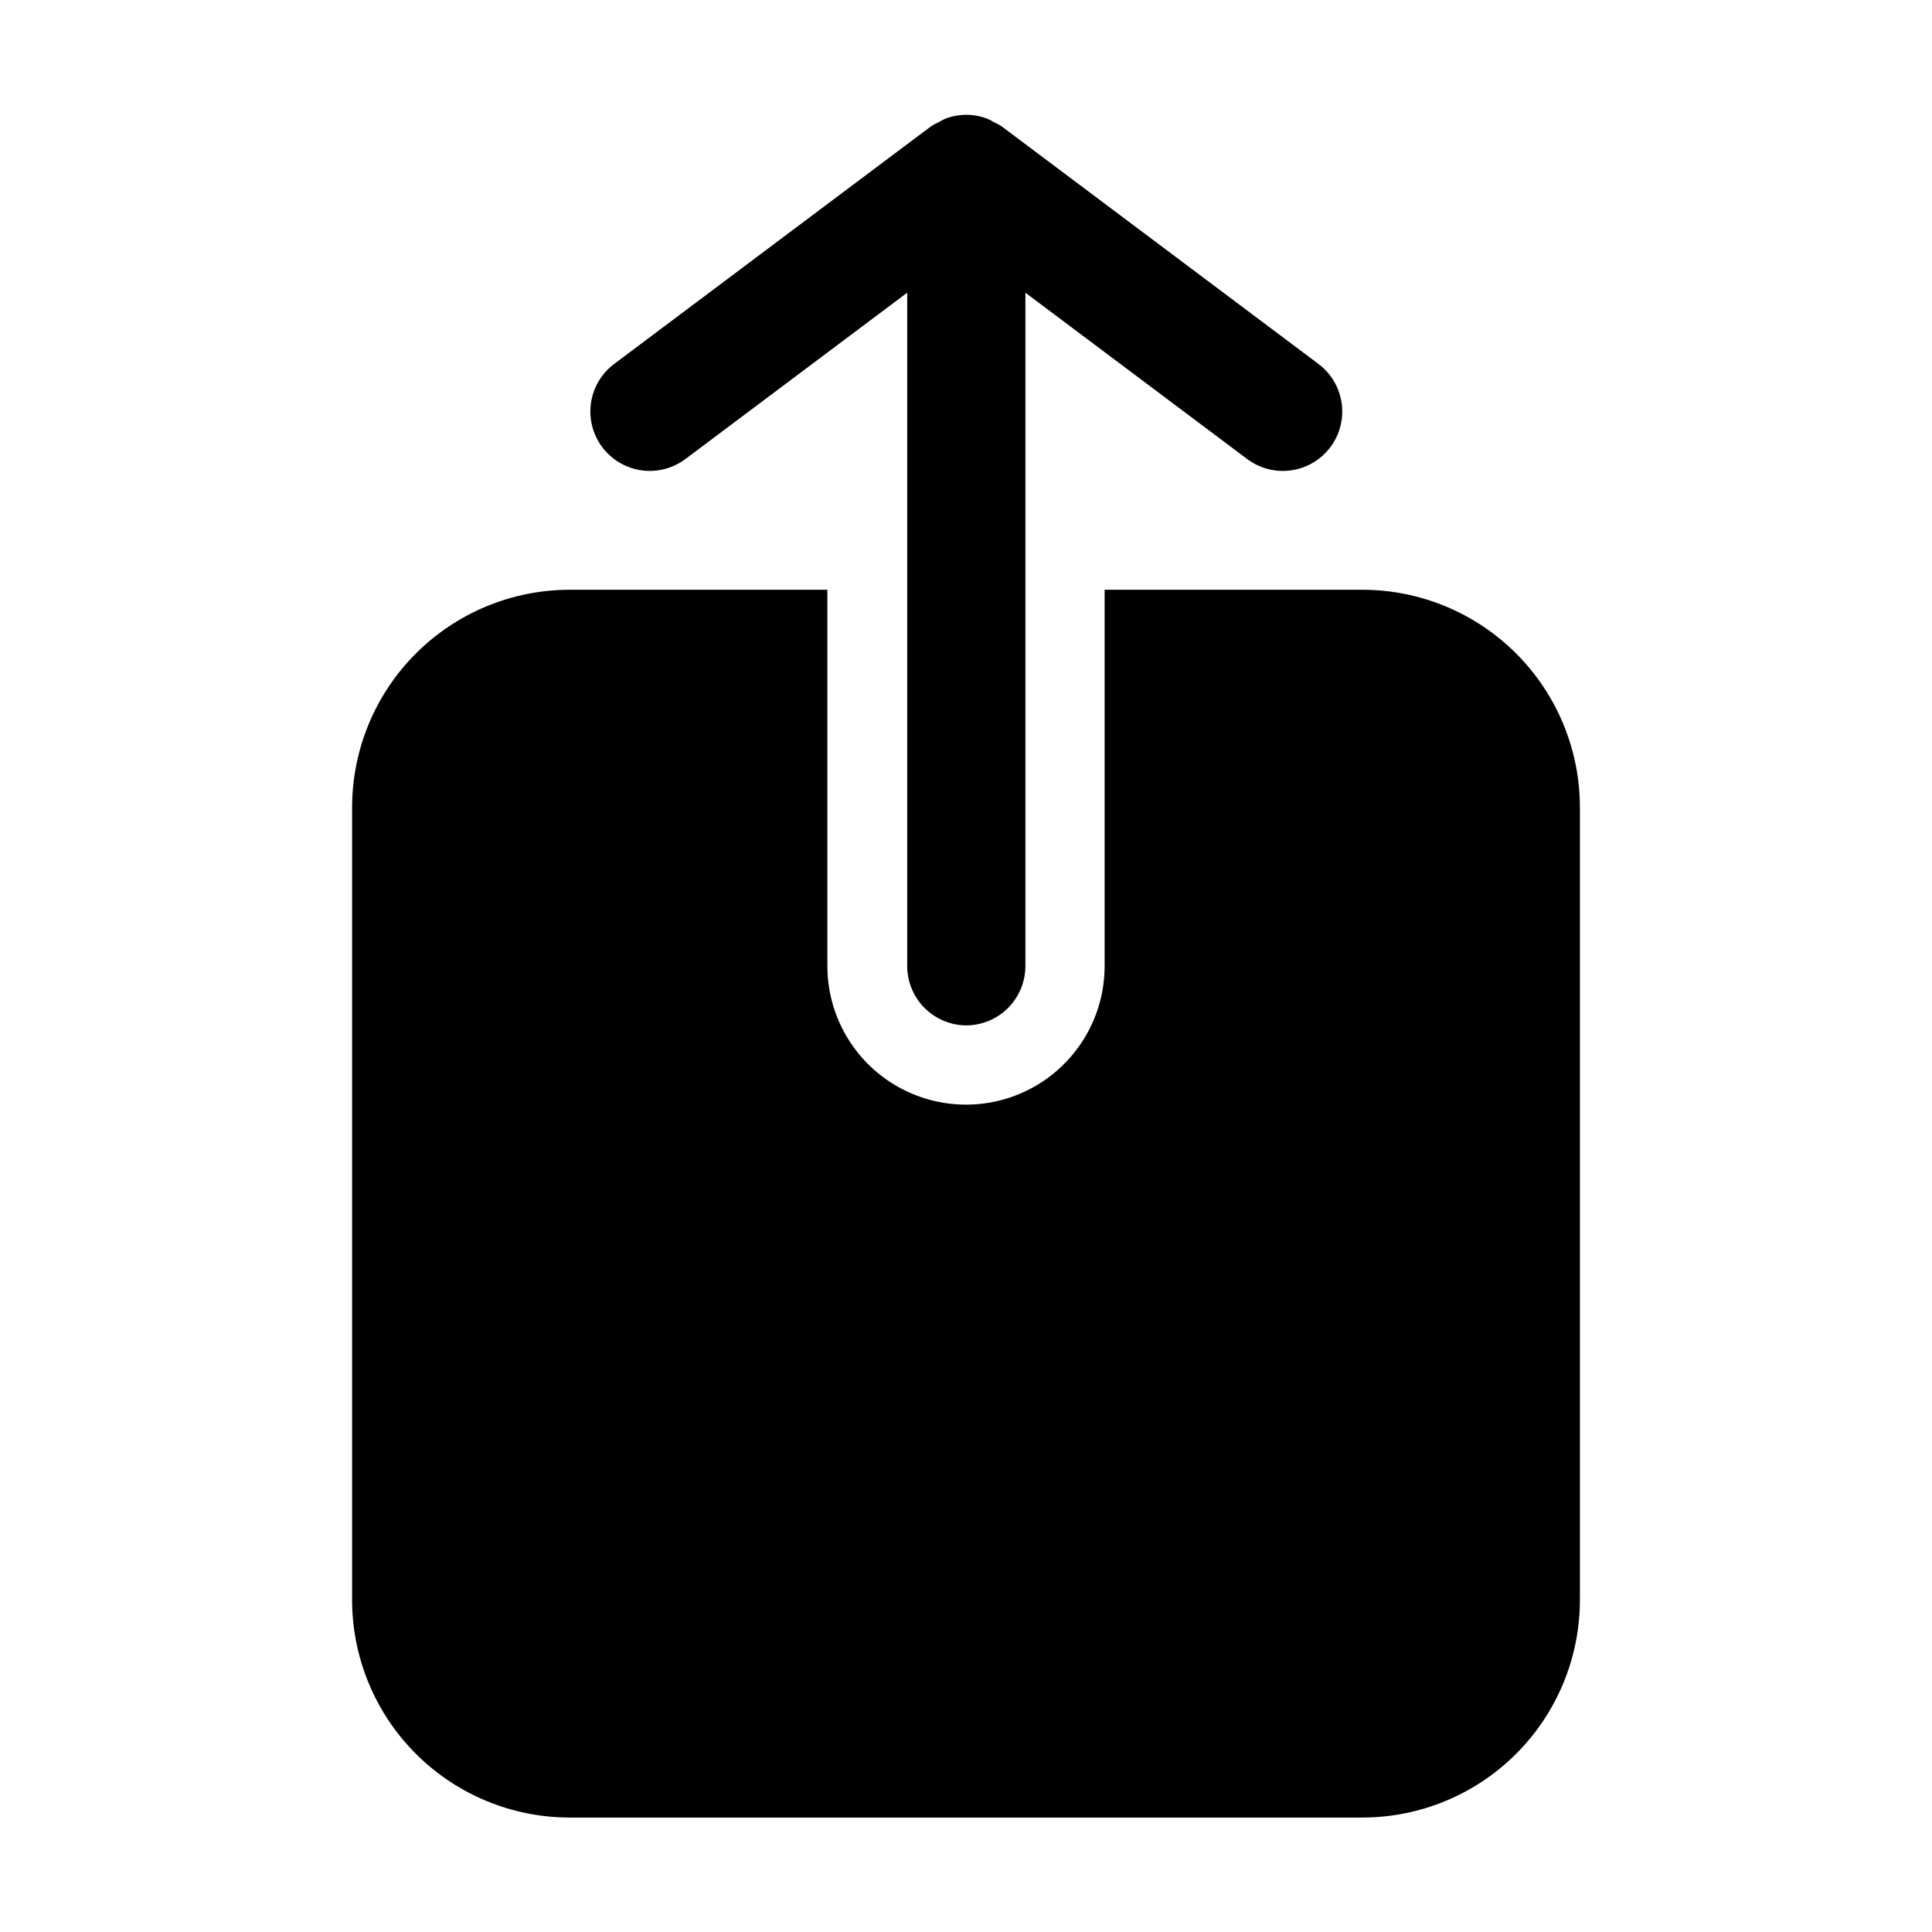
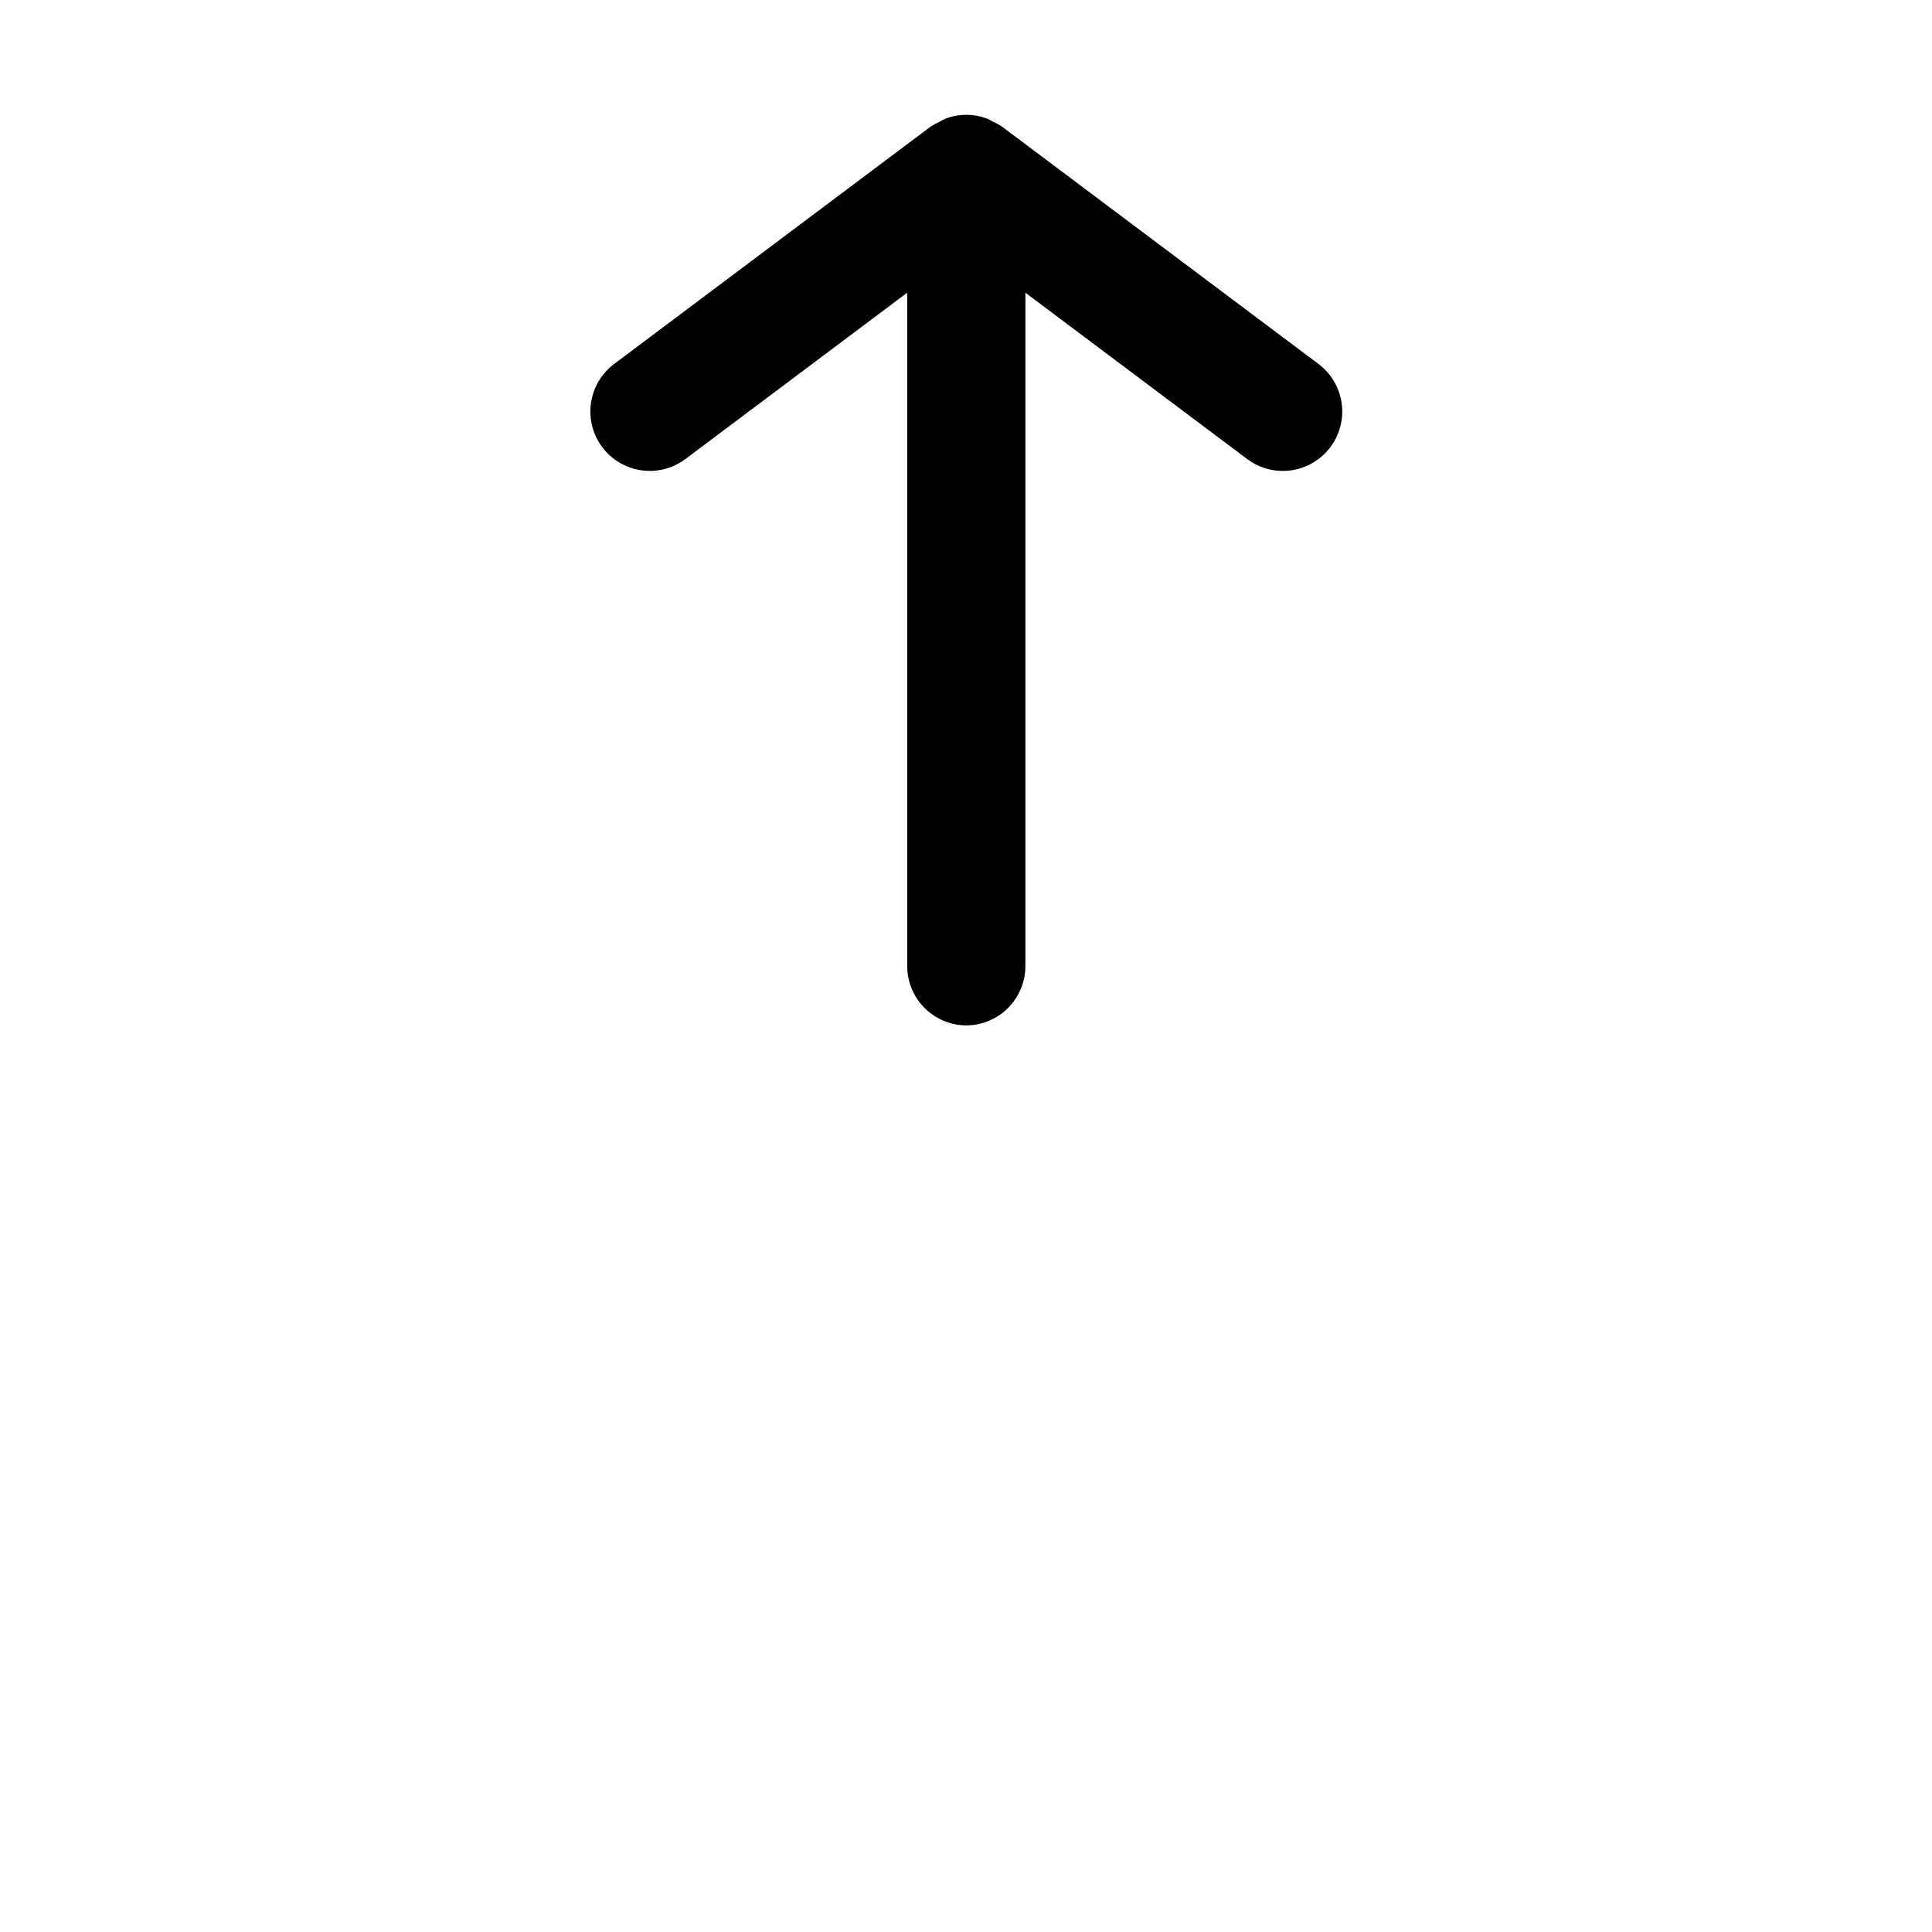
<svg xmlns="http://www.w3.org/2000/svg" fill="#000000" width="800px" height="800px" version="1.1" viewBox="144 144 512 512">
  <g>
    <path d="m400 415.74c4.176 0 8.18-1.66 11.133-4.609 2.949-2.953 4.609-6.957 4.609-11.133v-178.43l58.777 44.082c3.34 2.508 7.539 3.582 11.672 2.992 4.137-0.59 7.867-2.801 10.371-6.141s3.582-7.539 2.988-11.672c-0.59-4.133-2.797-7.863-6.137-10.371l-83.969-62.977v0.004c-0.668-0.438-1.371-0.816-2.098-1.137-0.539-0.332-1.102-0.629-1.68-0.879-3.594-1.387-7.574-1.387-11.168 0-0.582 0.25-1.145 0.547-1.68 0.879-0.73 0.32-1.434 0.699-2.102 1.137l-83.969 62.977v-0.004c-4.5 3.375-6.856 8.895-6.184 14.48s4.273 10.387 9.445 12.594c5.176 2.211 11.133 1.492 15.633-1.883l58.777-44.082v178.43c0 4.144 1.637 8.125 4.551 11.074 2.918 2.945 6.879 4.625 11.027 4.668z" />
-     <path d="m237.31 358.02v209.92c-0.008 15.316 6.07 30.004 16.898 40.832 10.828 10.832 25.516 16.91 40.832 16.898h209.92c15.316 0.012 30.004-6.066 40.836-16.898 10.828-10.828 16.906-25.516 16.895-40.832v-209.92c0.012-15.316-6.066-30.004-16.895-40.832-10.832-10.828-25.52-16.91-40.836-16.898h-68.223v99.715c0 13.125-7 25.25-18.367 31.812-11.367 6.562-25.371 6.562-36.738 0-11.363-6.562-18.367-18.688-18.367-31.812v-99.715h-68.223c-15.316-0.012-30.004 6.07-40.832 16.898s-16.906 25.516-16.898 40.832z" />
  </g>
</svg>